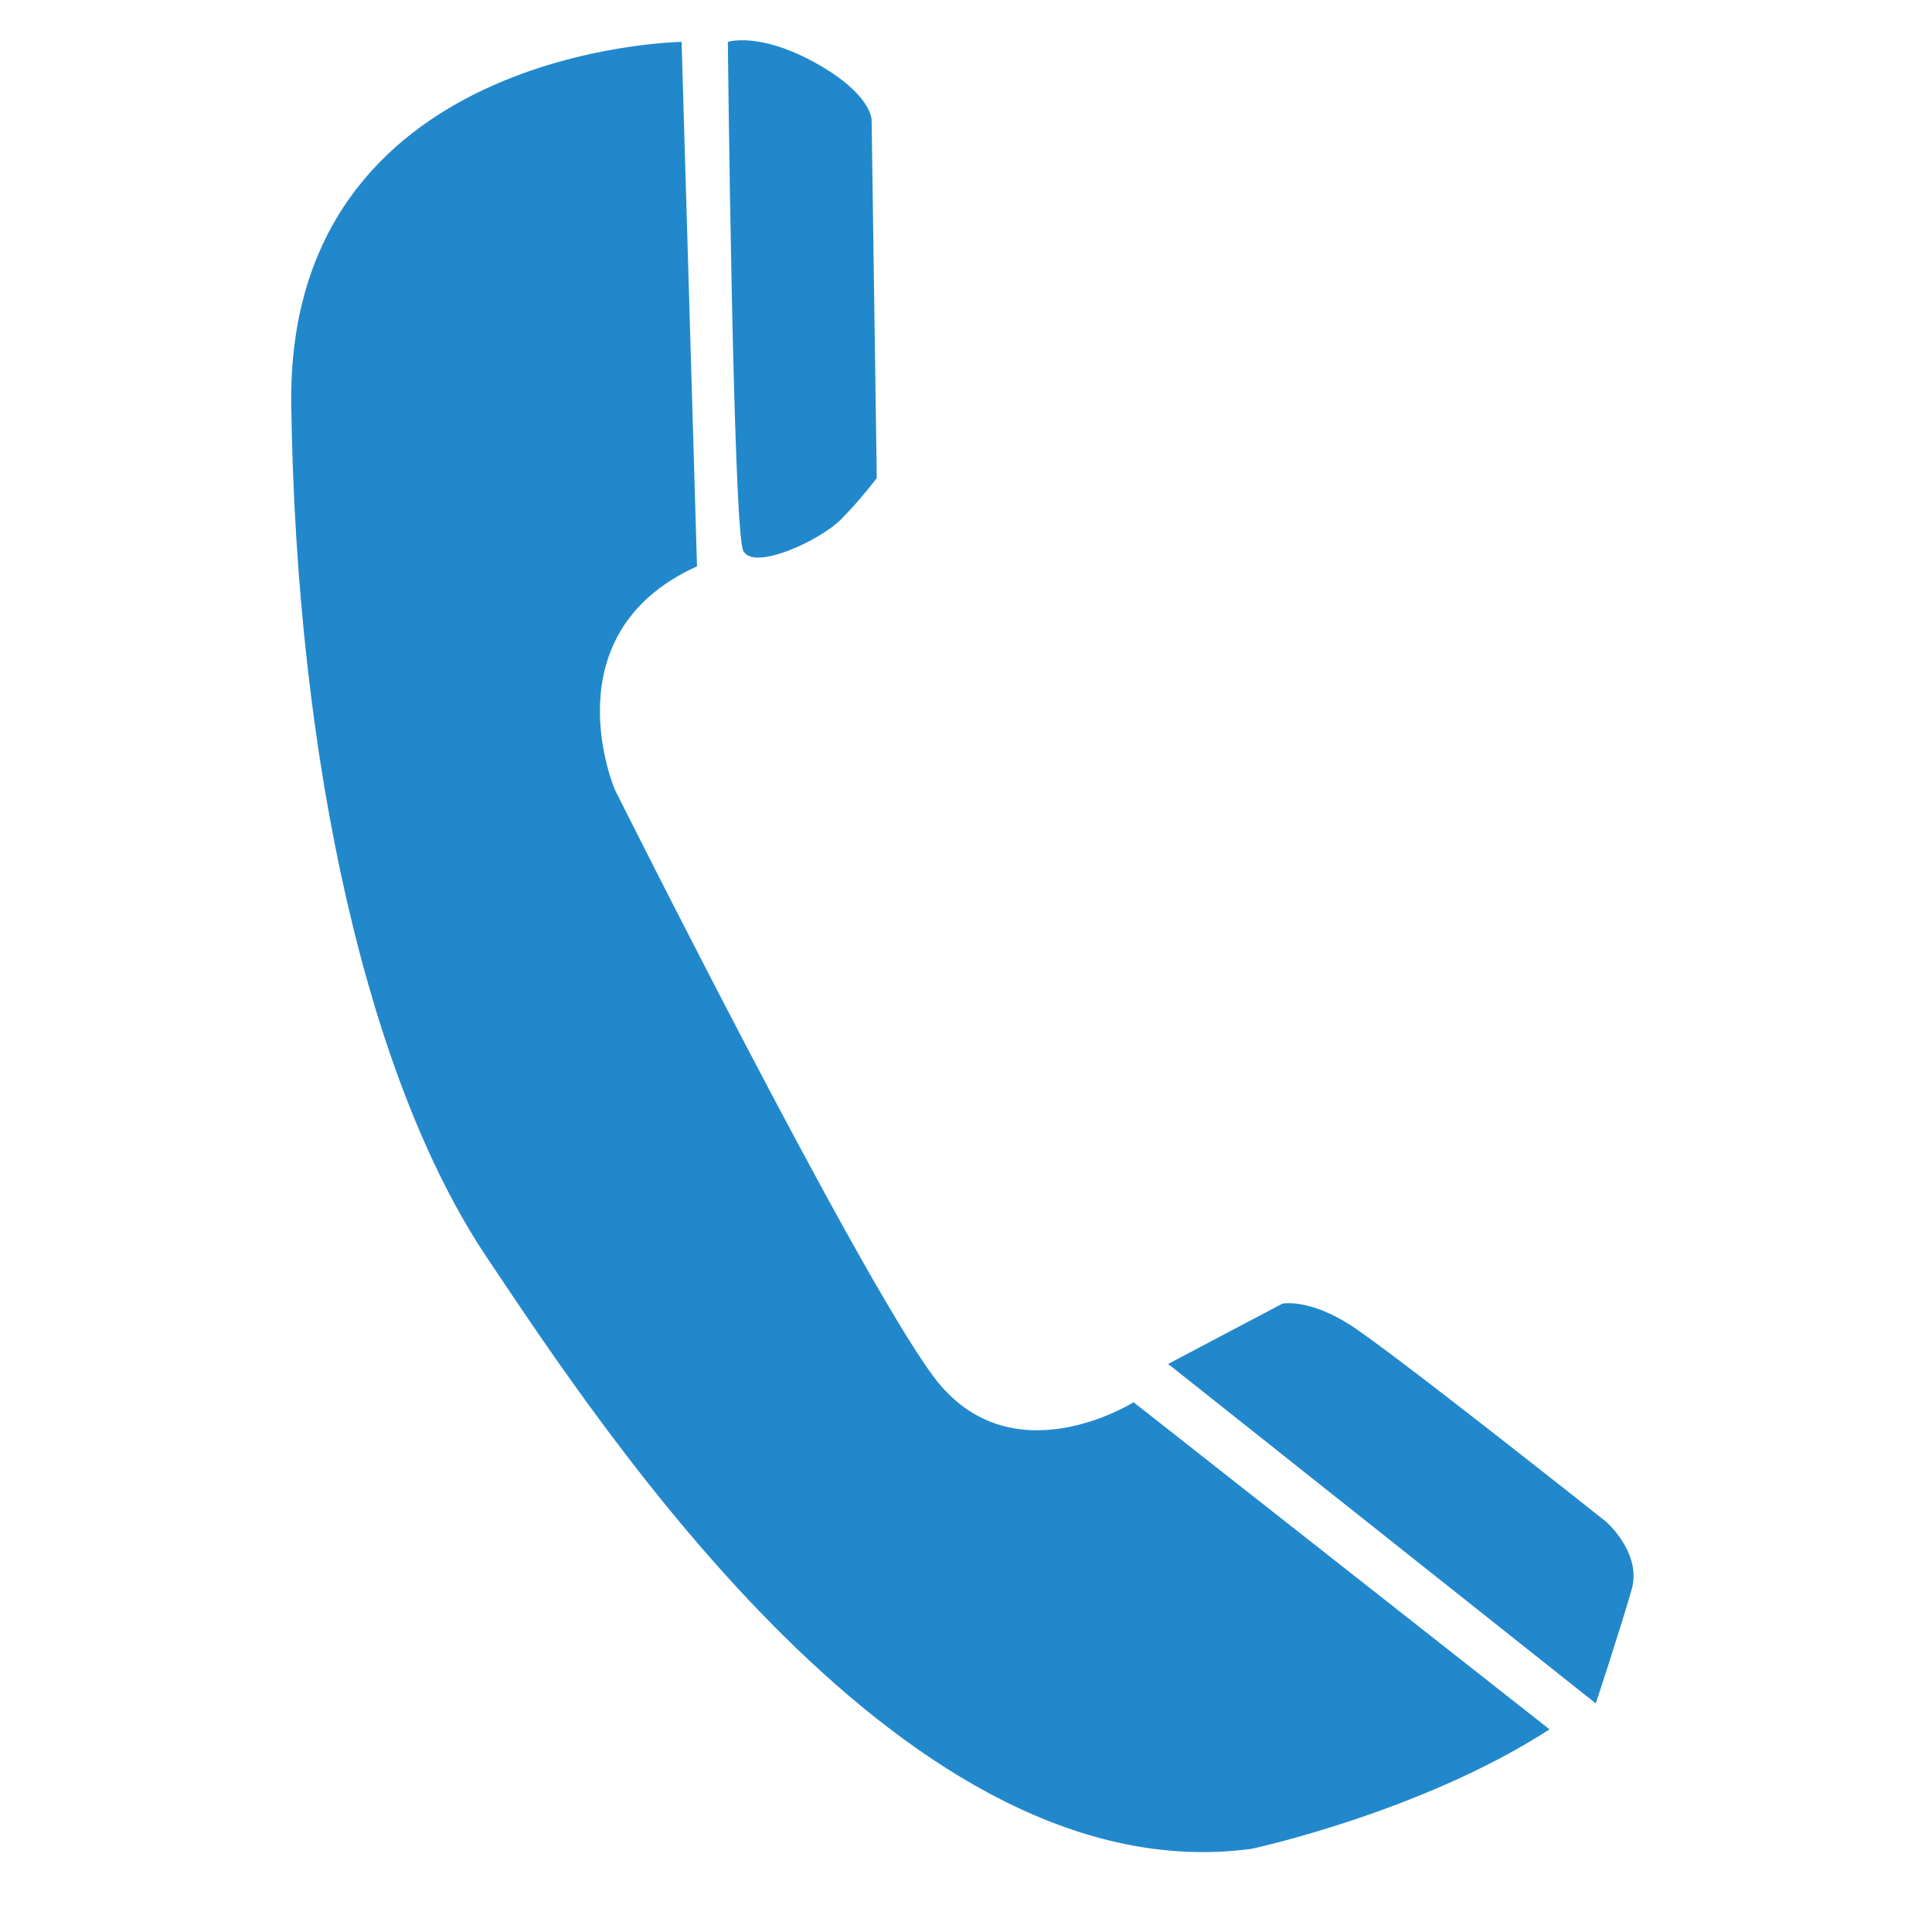
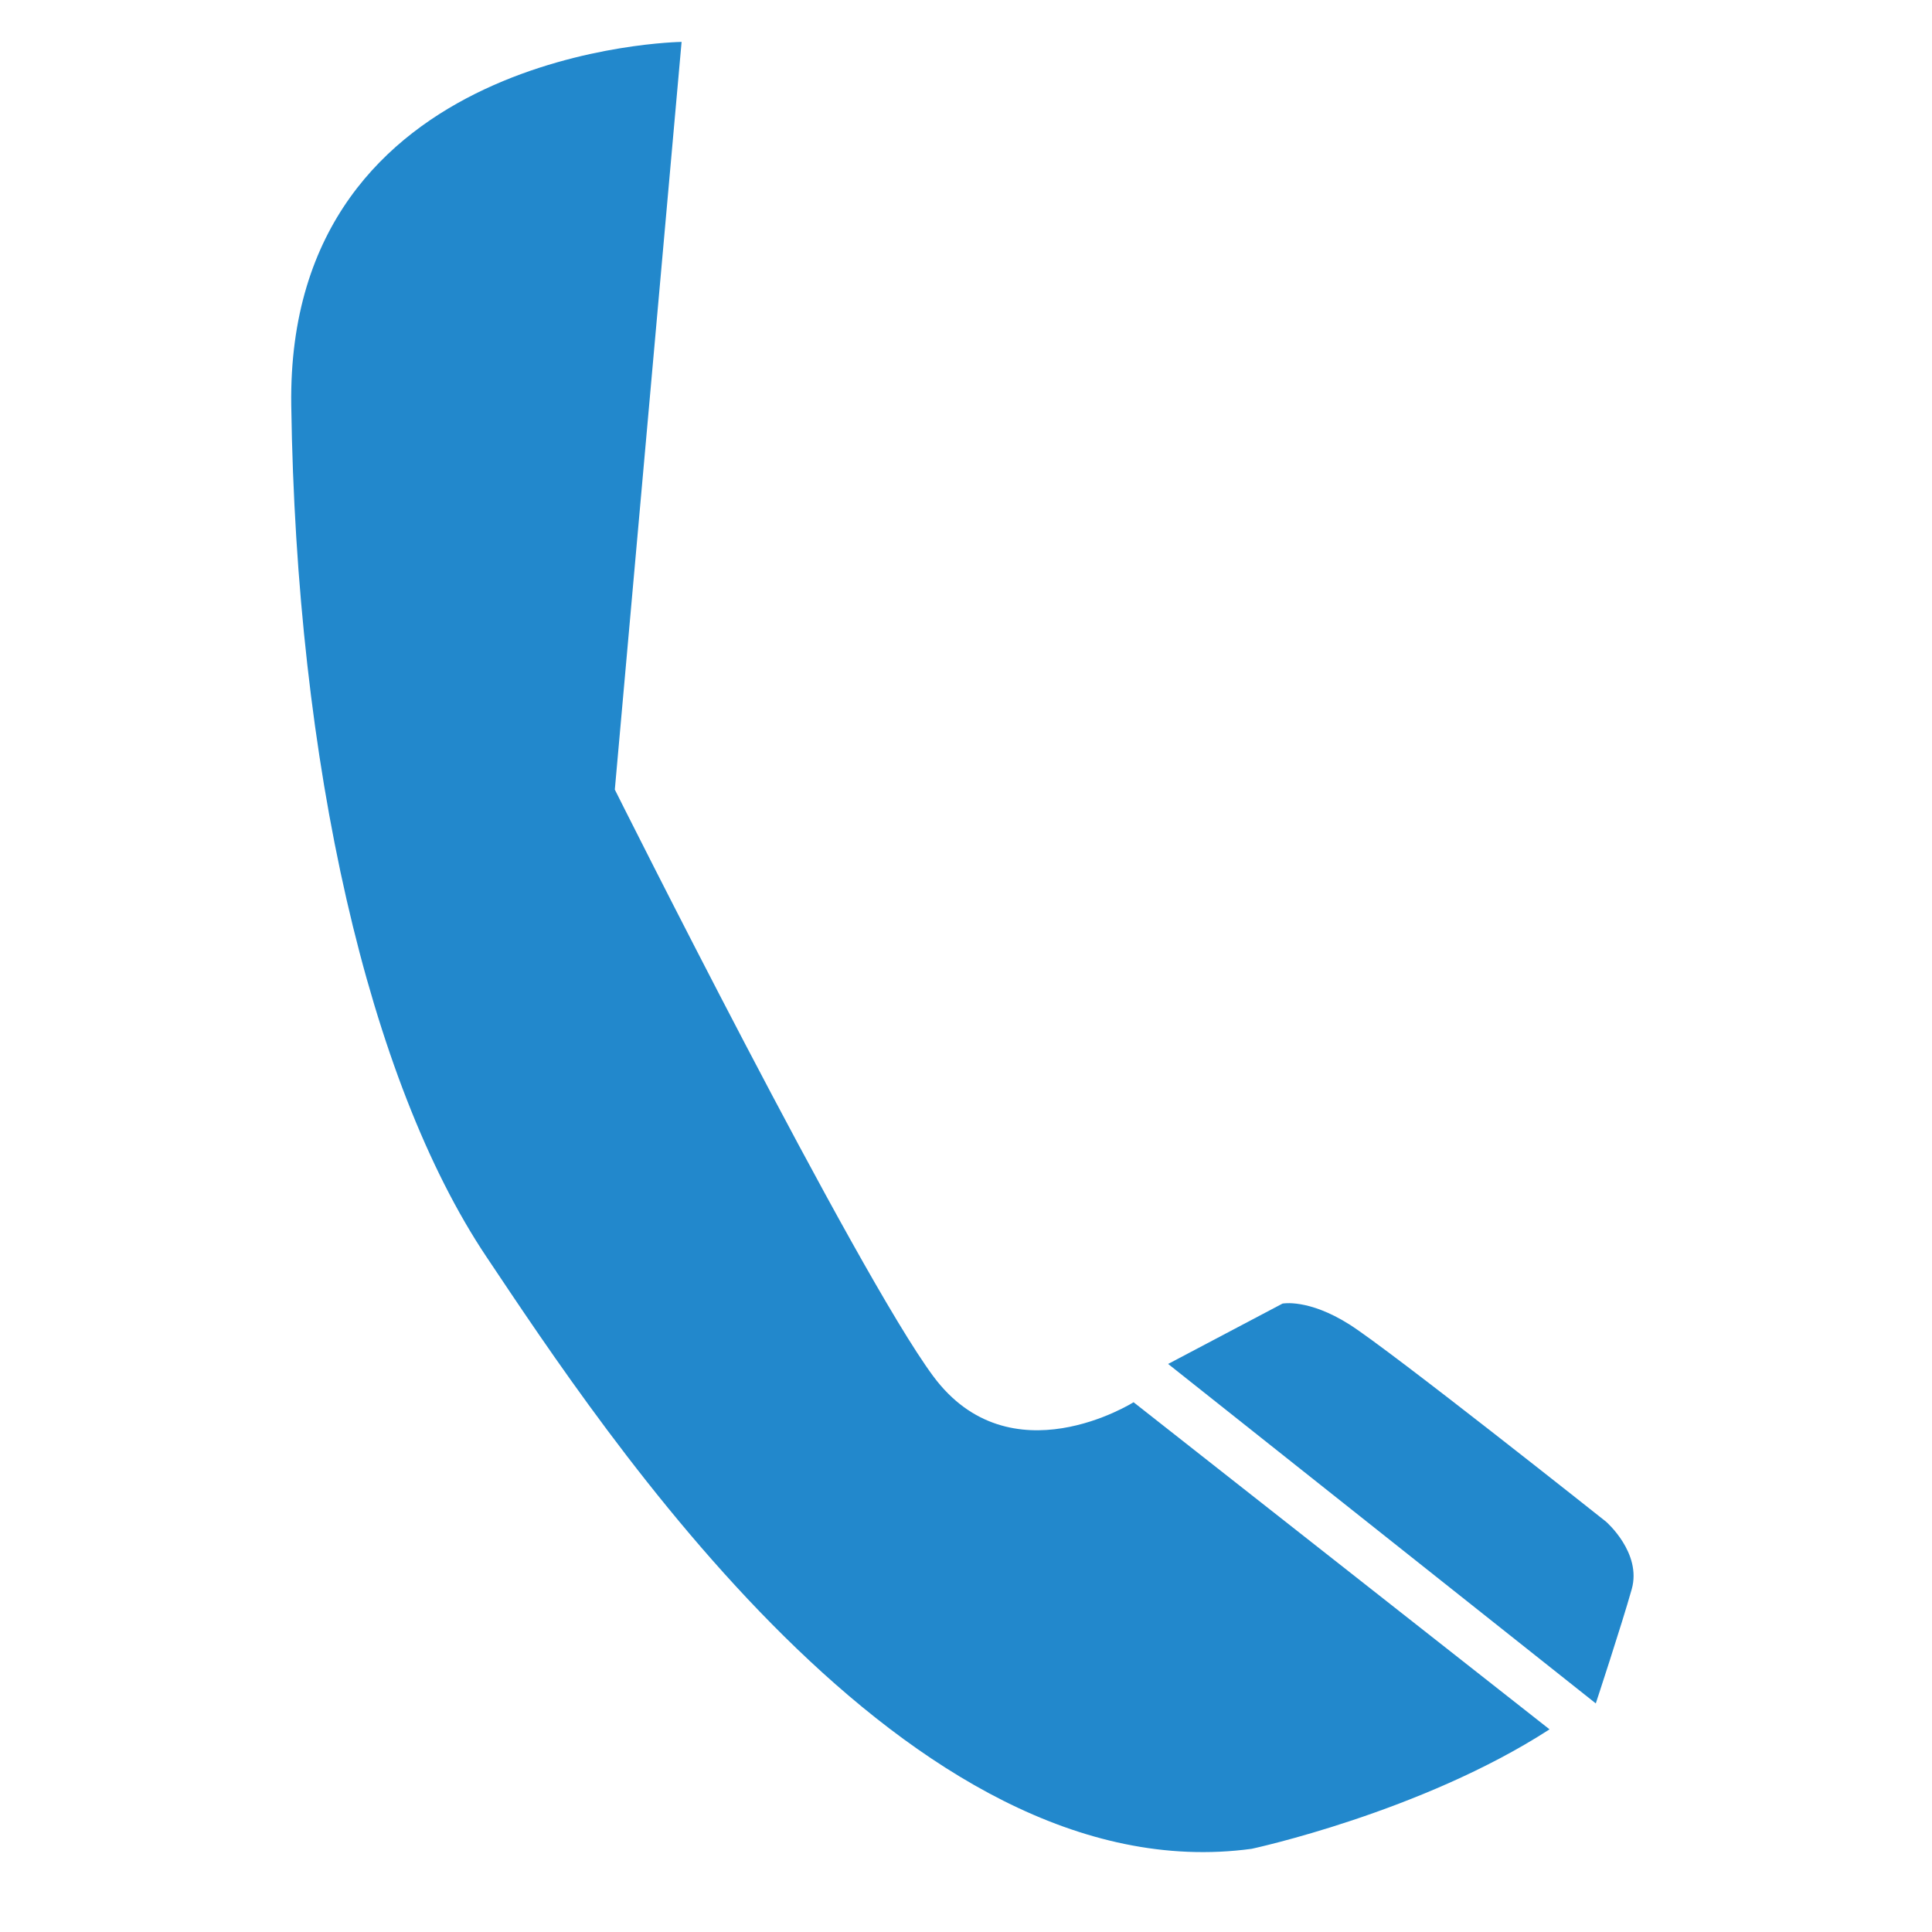
<svg xmlns="http://www.w3.org/2000/svg" width="250" zoomAndPan="magnify" viewBox="0 0 187.5 187.5" height="250" preserveAspectRatio="xMidYMid meet" version="1.0">
  <defs>
    <clipPath id="3838fb520e">
-       <path d="M 70 3.027 L 86 3.027 L 86 55 L 70 55 Z M 70 3.027 " clip-rule="nonzero" />
-     </clipPath>
+       </clipPath>
  </defs>
-   <path fill="#2288cc" d="M 66.148 4.066 C 66.148 4.066 27.77 4.574 28.266 39.34 C 28.766 74.105 35.746 104.848 47.211 121.977 C 58.676 139.109 88.078 183.957 121.477 179.426 C 121.477 179.426 137.926 175.895 150.383 167.832 L 110.012 136.086 C 110.012 136.086 98.051 143.645 90.574 133.566 C 83.098 123.488 59.668 76.629 59.668 76.629 C 59.668 76.629 53.191 61.512 67.645 54.961 Z M 66.148 4.066 " fill-opacity="1" fill-rule="nonzero" />
+   <path fill="#2288cc" d="M 66.148 4.066 C 66.148 4.066 27.77 4.574 28.266 39.34 C 28.766 74.105 35.746 104.848 47.211 121.977 C 58.676 139.109 88.078 183.957 121.477 179.426 C 121.477 179.426 137.926 175.895 150.383 167.832 L 110.012 136.086 C 110.012 136.086 98.051 143.645 90.574 133.566 C 83.098 123.488 59.668 76.629 59.668 76.629 Z M 66.148 4.066 " fill-opacity="1" fill-rule="nonzero" />
  <g clip-path="url(#3838fb520e)">
    <path fill="#2288cc" d="M 70.637 4.066 C 70.637 4.066 73.629 3.062 79.109 6.086 C 84.59 9.105 84.59 11.625 84.59 11.625 L 85.09 46.395 C 85.09 46.395 83.594 48.41 81.602 50.422 C 79.609 52.438 73.129 55.465 72.129 53.449 C 71.137 51.434 70.637 4.066 70.637 4.066 Z M 70.637 4.066 " fill-opacity="1" fill-rule="nonzero" />
  </g>
  <path fill="#2288cc" d="M 113.367 132.371 L 124.469 126.512 C 124.469 126.512 126.957 126.012 130.945 128.527 C 134.934 131.051 155.867 147.68 155.867 147.68 C 155.867 147.68 159.355 150.703 158.359 154.23 C 157.363 157.758 154.871 165.316 154.871 165.316 Z M 113.367 132.371 " fill-opacity="1" fill-rule="nonzero" />
</svg>